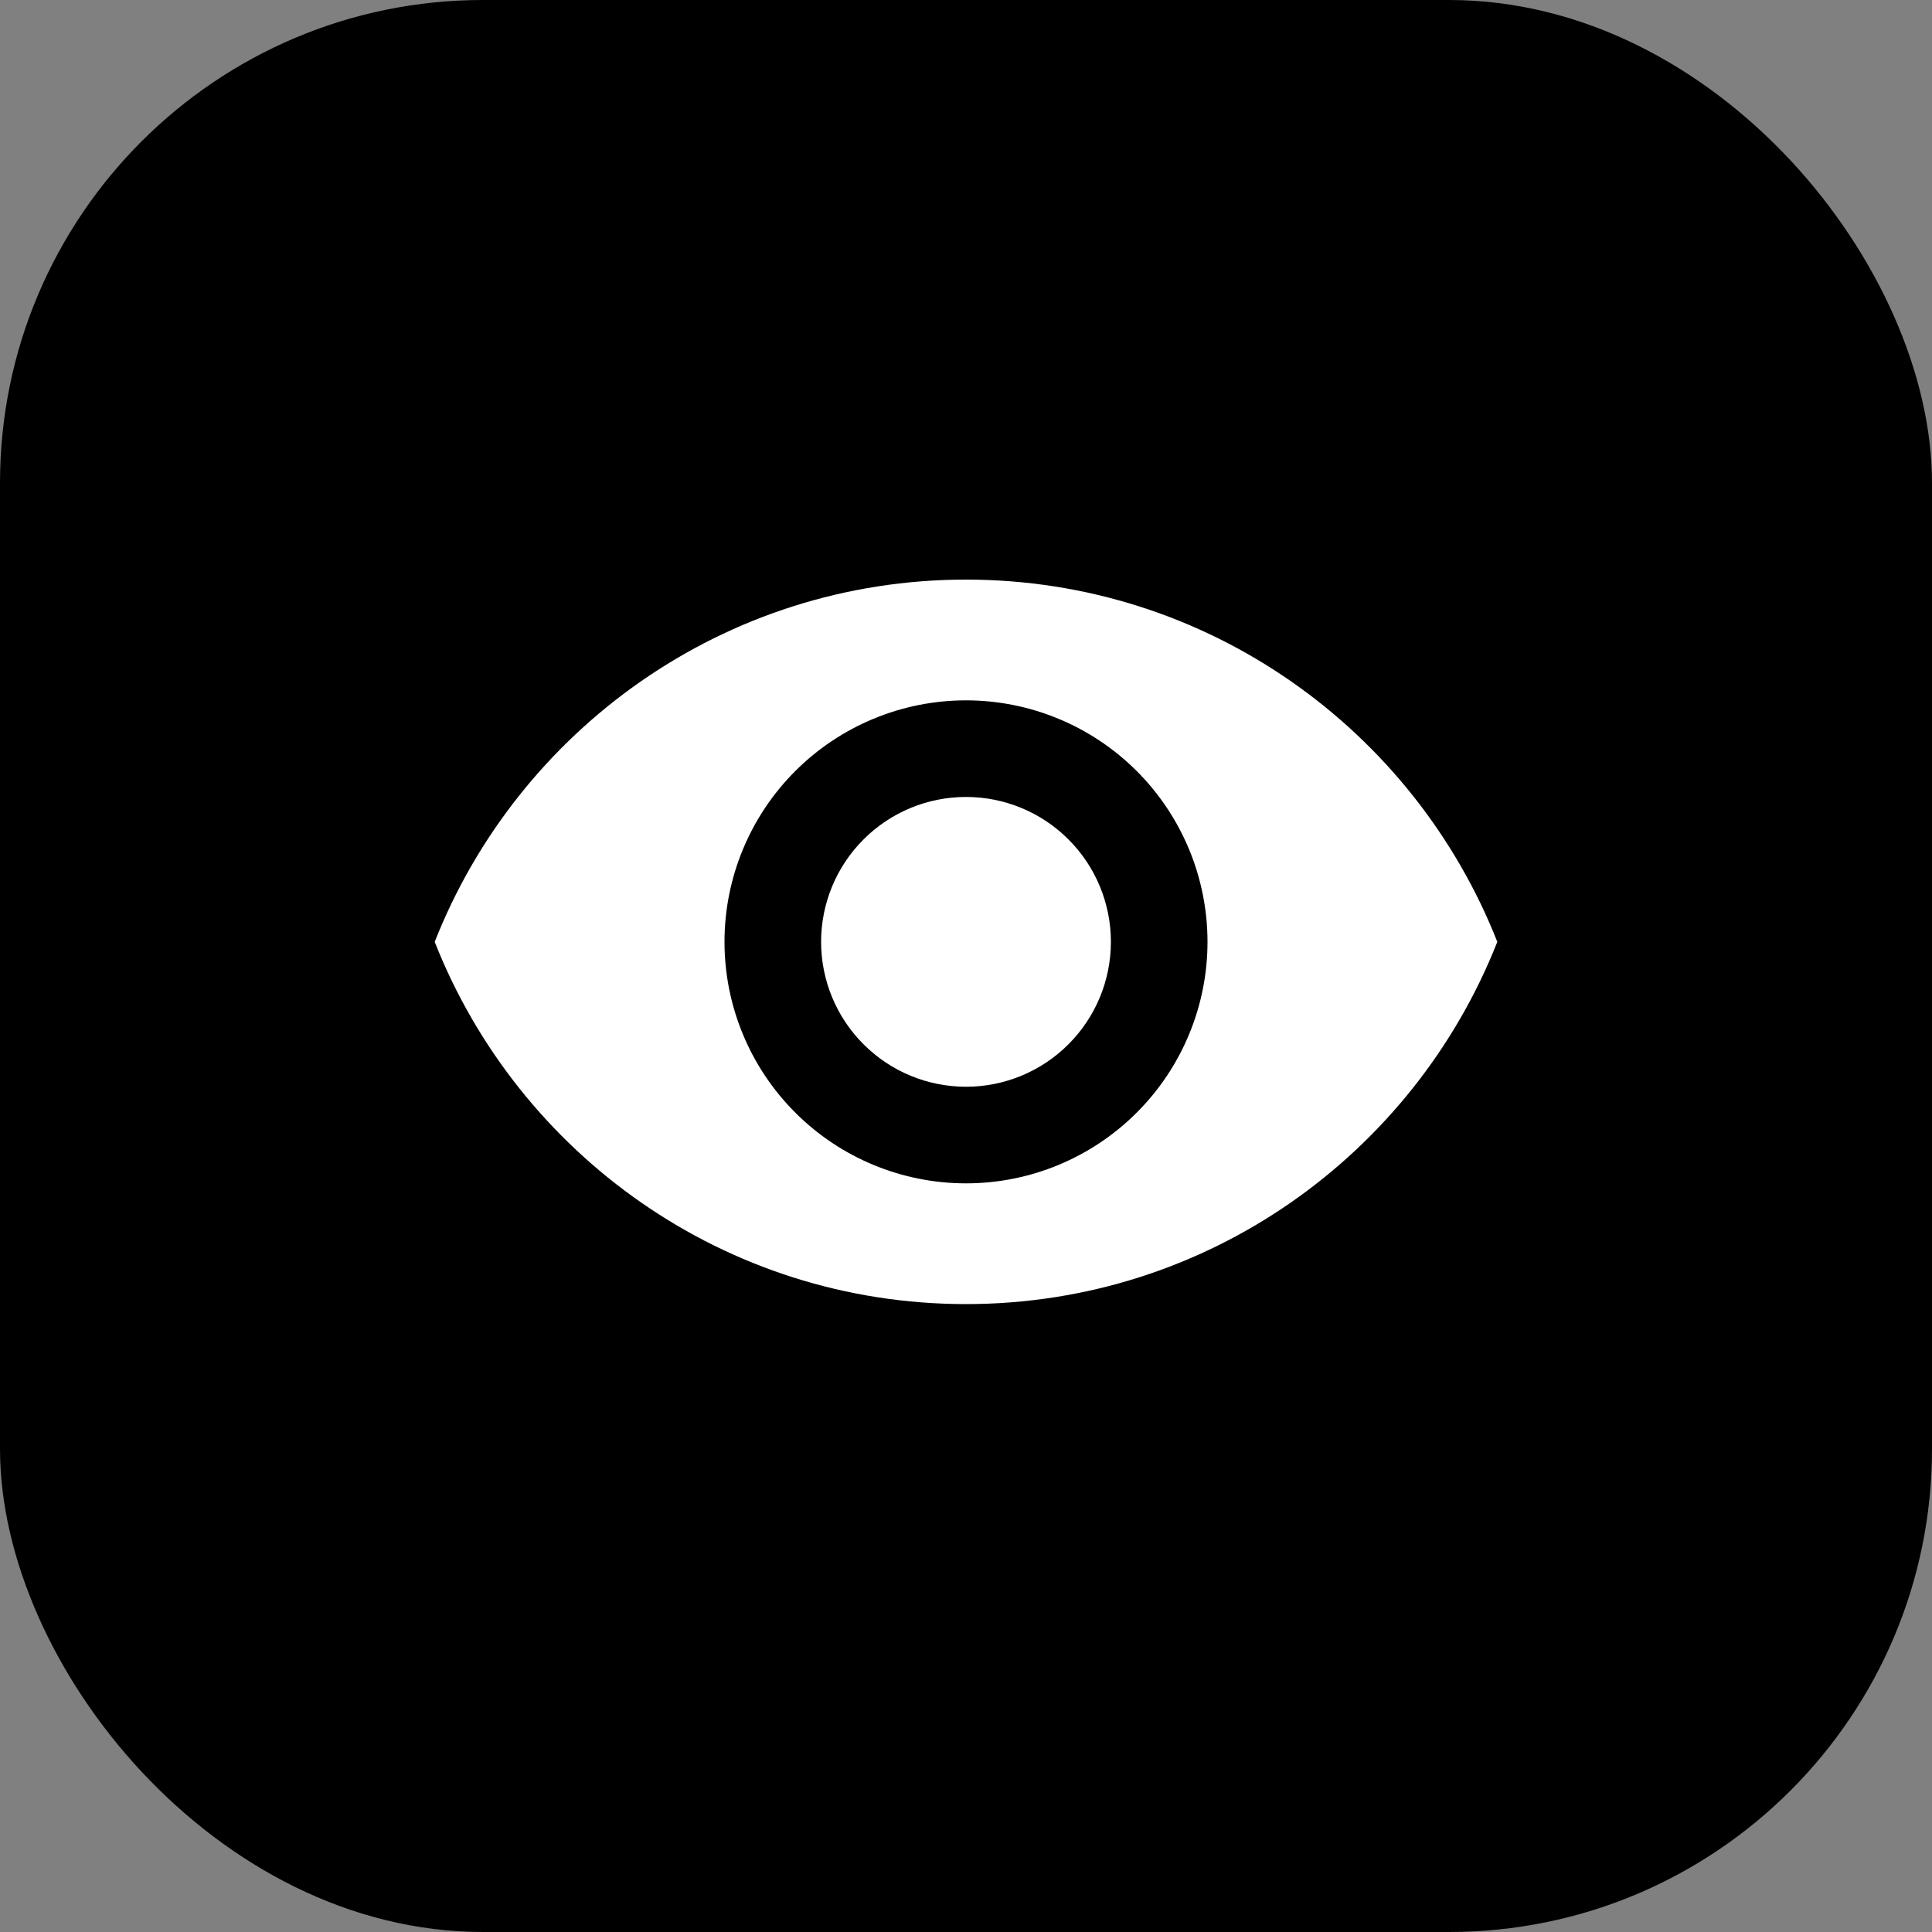
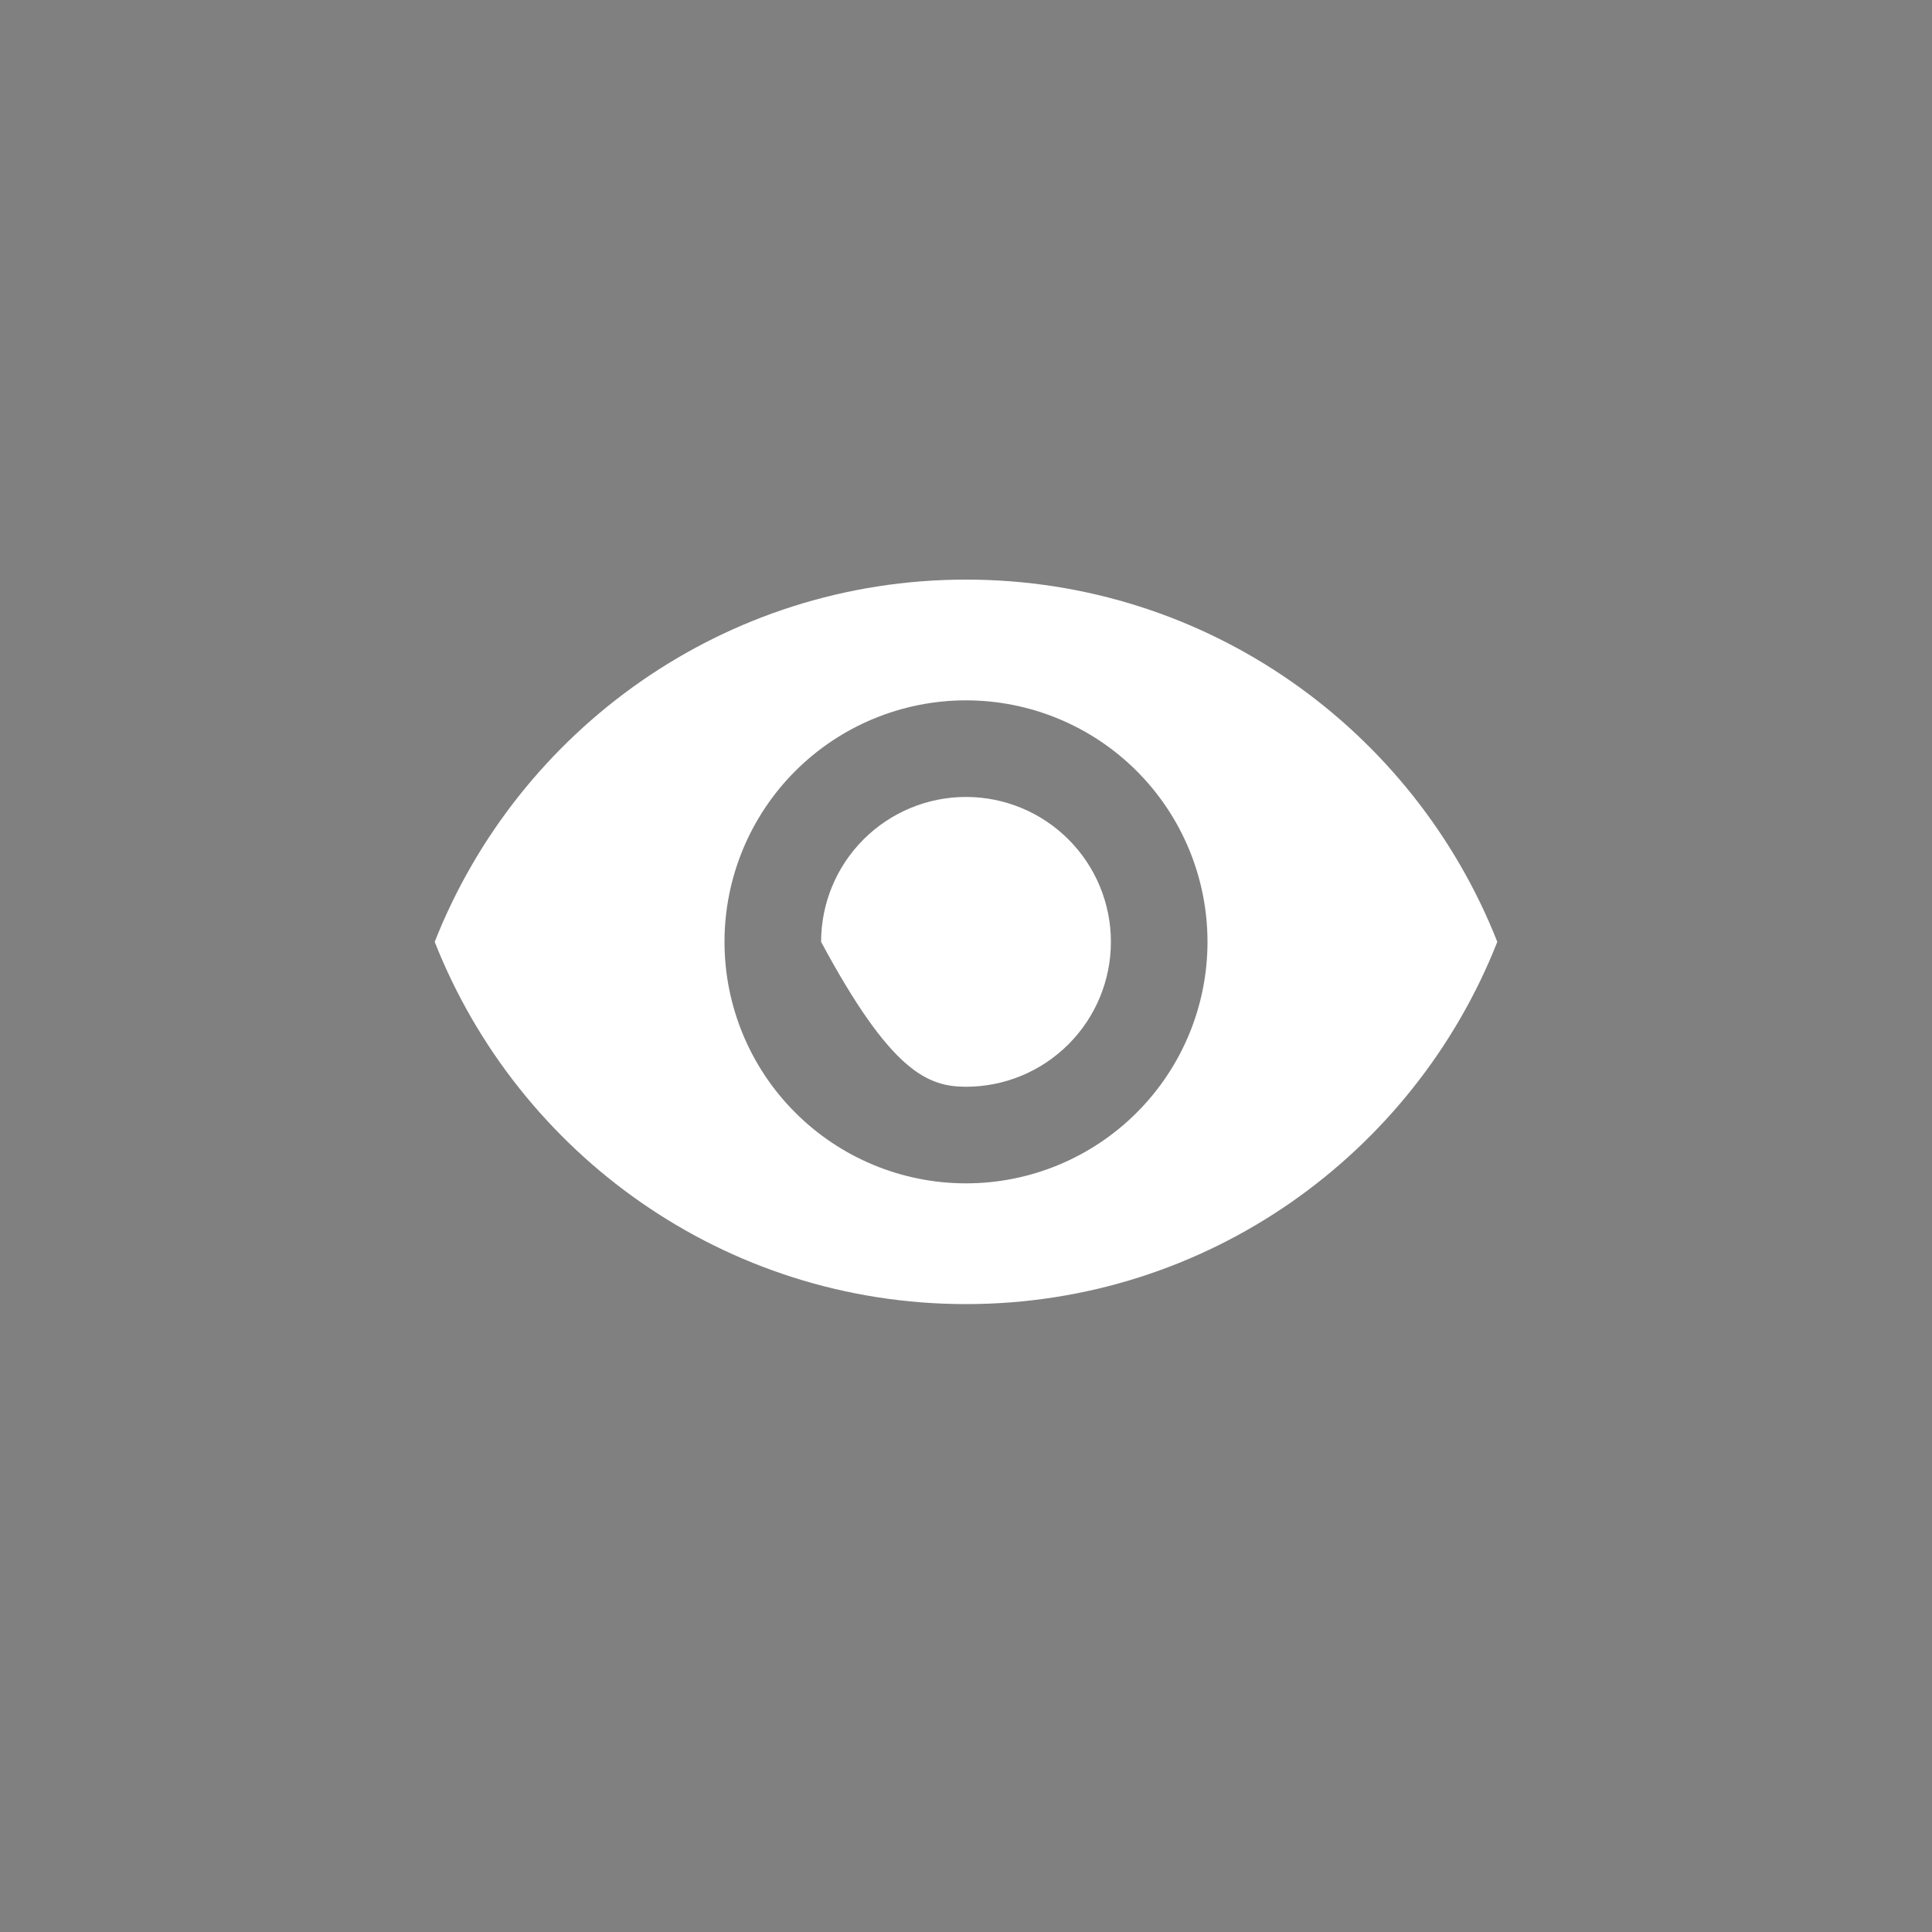
<svg xmlns="http://www.w3.org/2000/svg" width="40" height="40" viewBox="0 0 40 40" fill="none">
  <rect x="0" y="0" width="40" height="40" fill="#808080" stroke="none" />
-   <rect width="40" height="40" rx="10" fill="black" />
-   <path d="M20 16.5C19.204 16.5 18.441 16.816 17.879 17.379C17.316 17.941 17 18.704 17 19.5C17 20.296 17.316 21.059 17.879 21.621C18.441 22.184 19.204 22.5 20 22.5C20.796 22.5 21.559 22.184 22.121 21.621C22.684 21.059 23 20.296 23 19.5C23 18.704 22.684 17.941 22.121 17.379C21.559 16.816 20.796 16.5 20 16.5ZM20 24.5C18.674 24.5 17.402 23.973 16.465 23.035C15.527 22.098 15 20.826 15 19.5C15 18.174 15.527 16.902 16.465 15.964C17.402 15.027 18.674 14.5 20 14.5C21.326 14.5 22.598 15.027 23.535 15.964C24.473 16.902 25 18.174 25 19.5C25 20.826 24.473 22.098 23.535 23.035C22.598 23.973 21.326 24.5 20 24.5ZM20 12C15 12 10.73 15.11 9 19.5C10.73 23.89 15 27 20 27C25 27 29.27 23.89 31 19.5C29.27 15.11 25 12 20 12Z" fill="white" />
+   <path d="M20 16.5C19.204 16.5 18.441 16.816 17.879 17.379C17.316 17.941 17 18.704 17 19.5C18.441 22.184 19.204 22.5 20 22.5C20.796 22.5 21.559 22.184 22.121 21.621C22.684 21.059 23 20.296 23 19.5C23 18.704 22.684 17.941 22.121 17.379C21.559 16.816 20.796 16.5 20 16.5ZM20 24.5C18.674 24.5 17.402 23.973 16.465 23.035C15.527 22.098 15 20.826 15 19.5C15 18.174 15.527 16.902 16.465 15.964C17.402 15.027 18.674 14.5 20 14.5C21.326 14.5 22.598 15.027 23.535 15.964C24.473 16.902 25 18.174 25 19.5C25 20.826 24.473 22.098 23.535 23.035C22.598 23.973 21.326 24.5 20 24.5ZM20 12C15 12 10.73 15.11 9 19.5C10.73 23.89 15 27 20 27C25 27 29.27 23.89 31 19.5C29.27 15.11 25 12 20 12Z" fill="white" />
</svg>